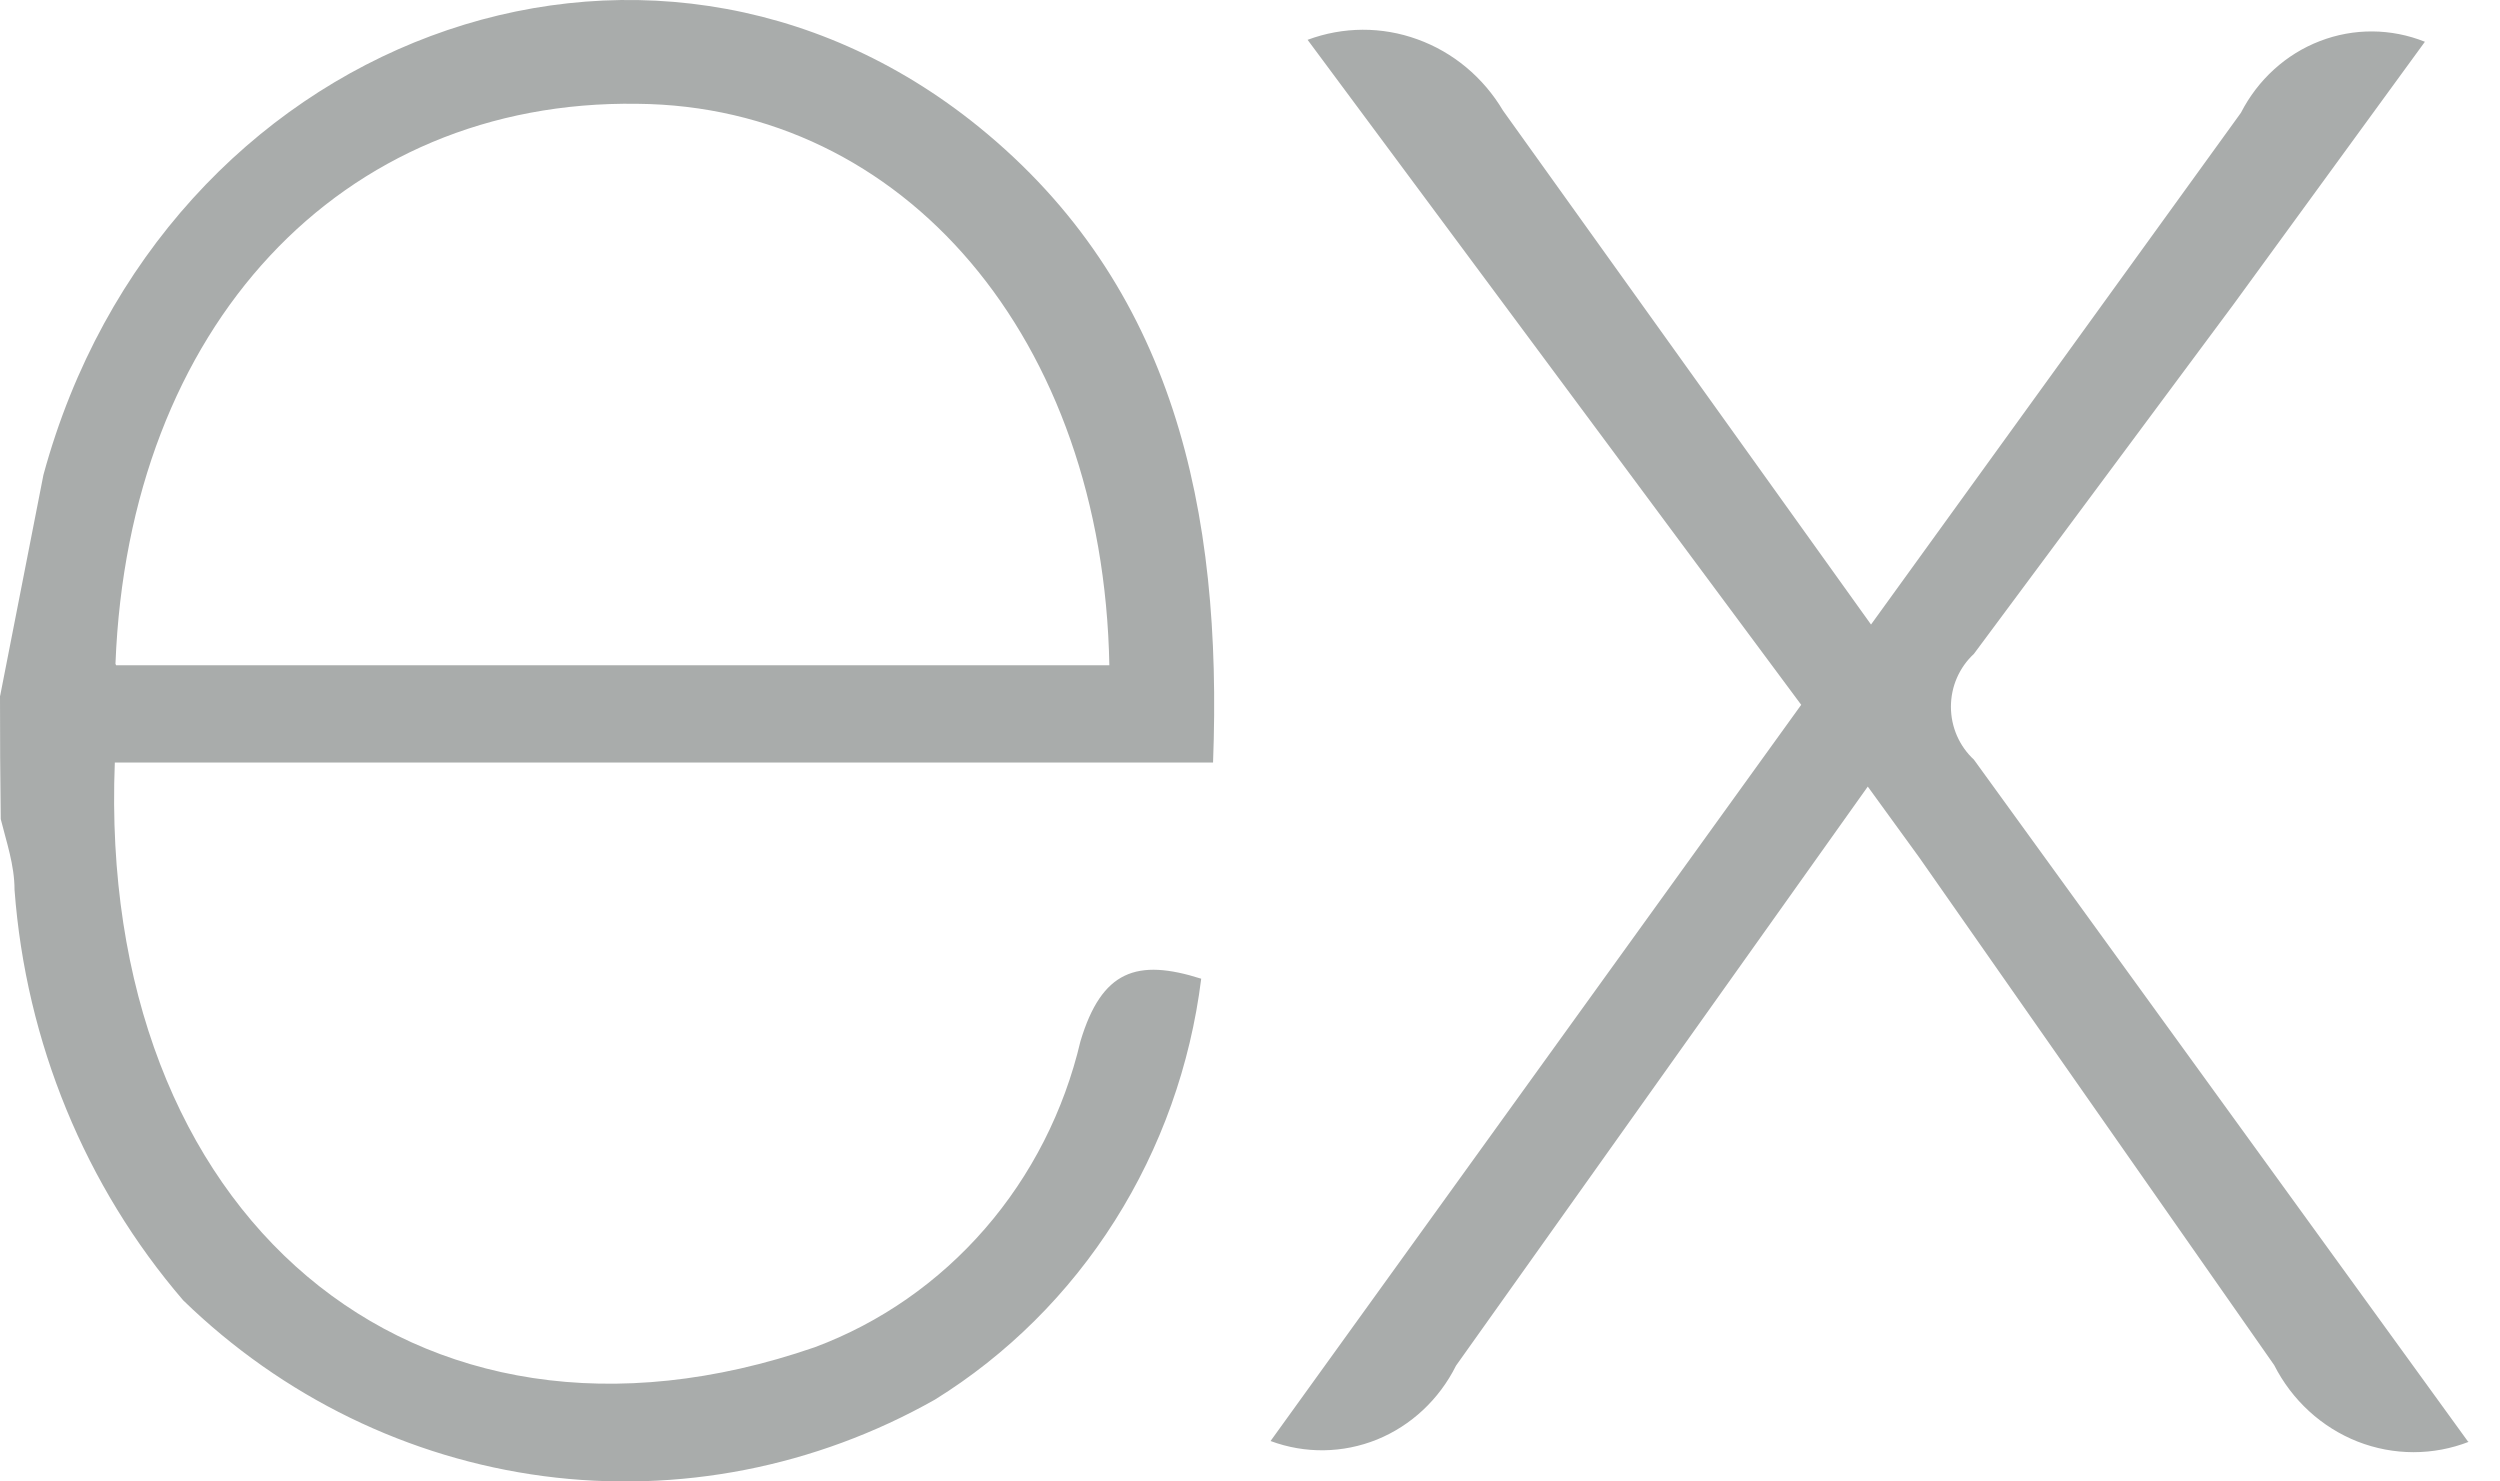
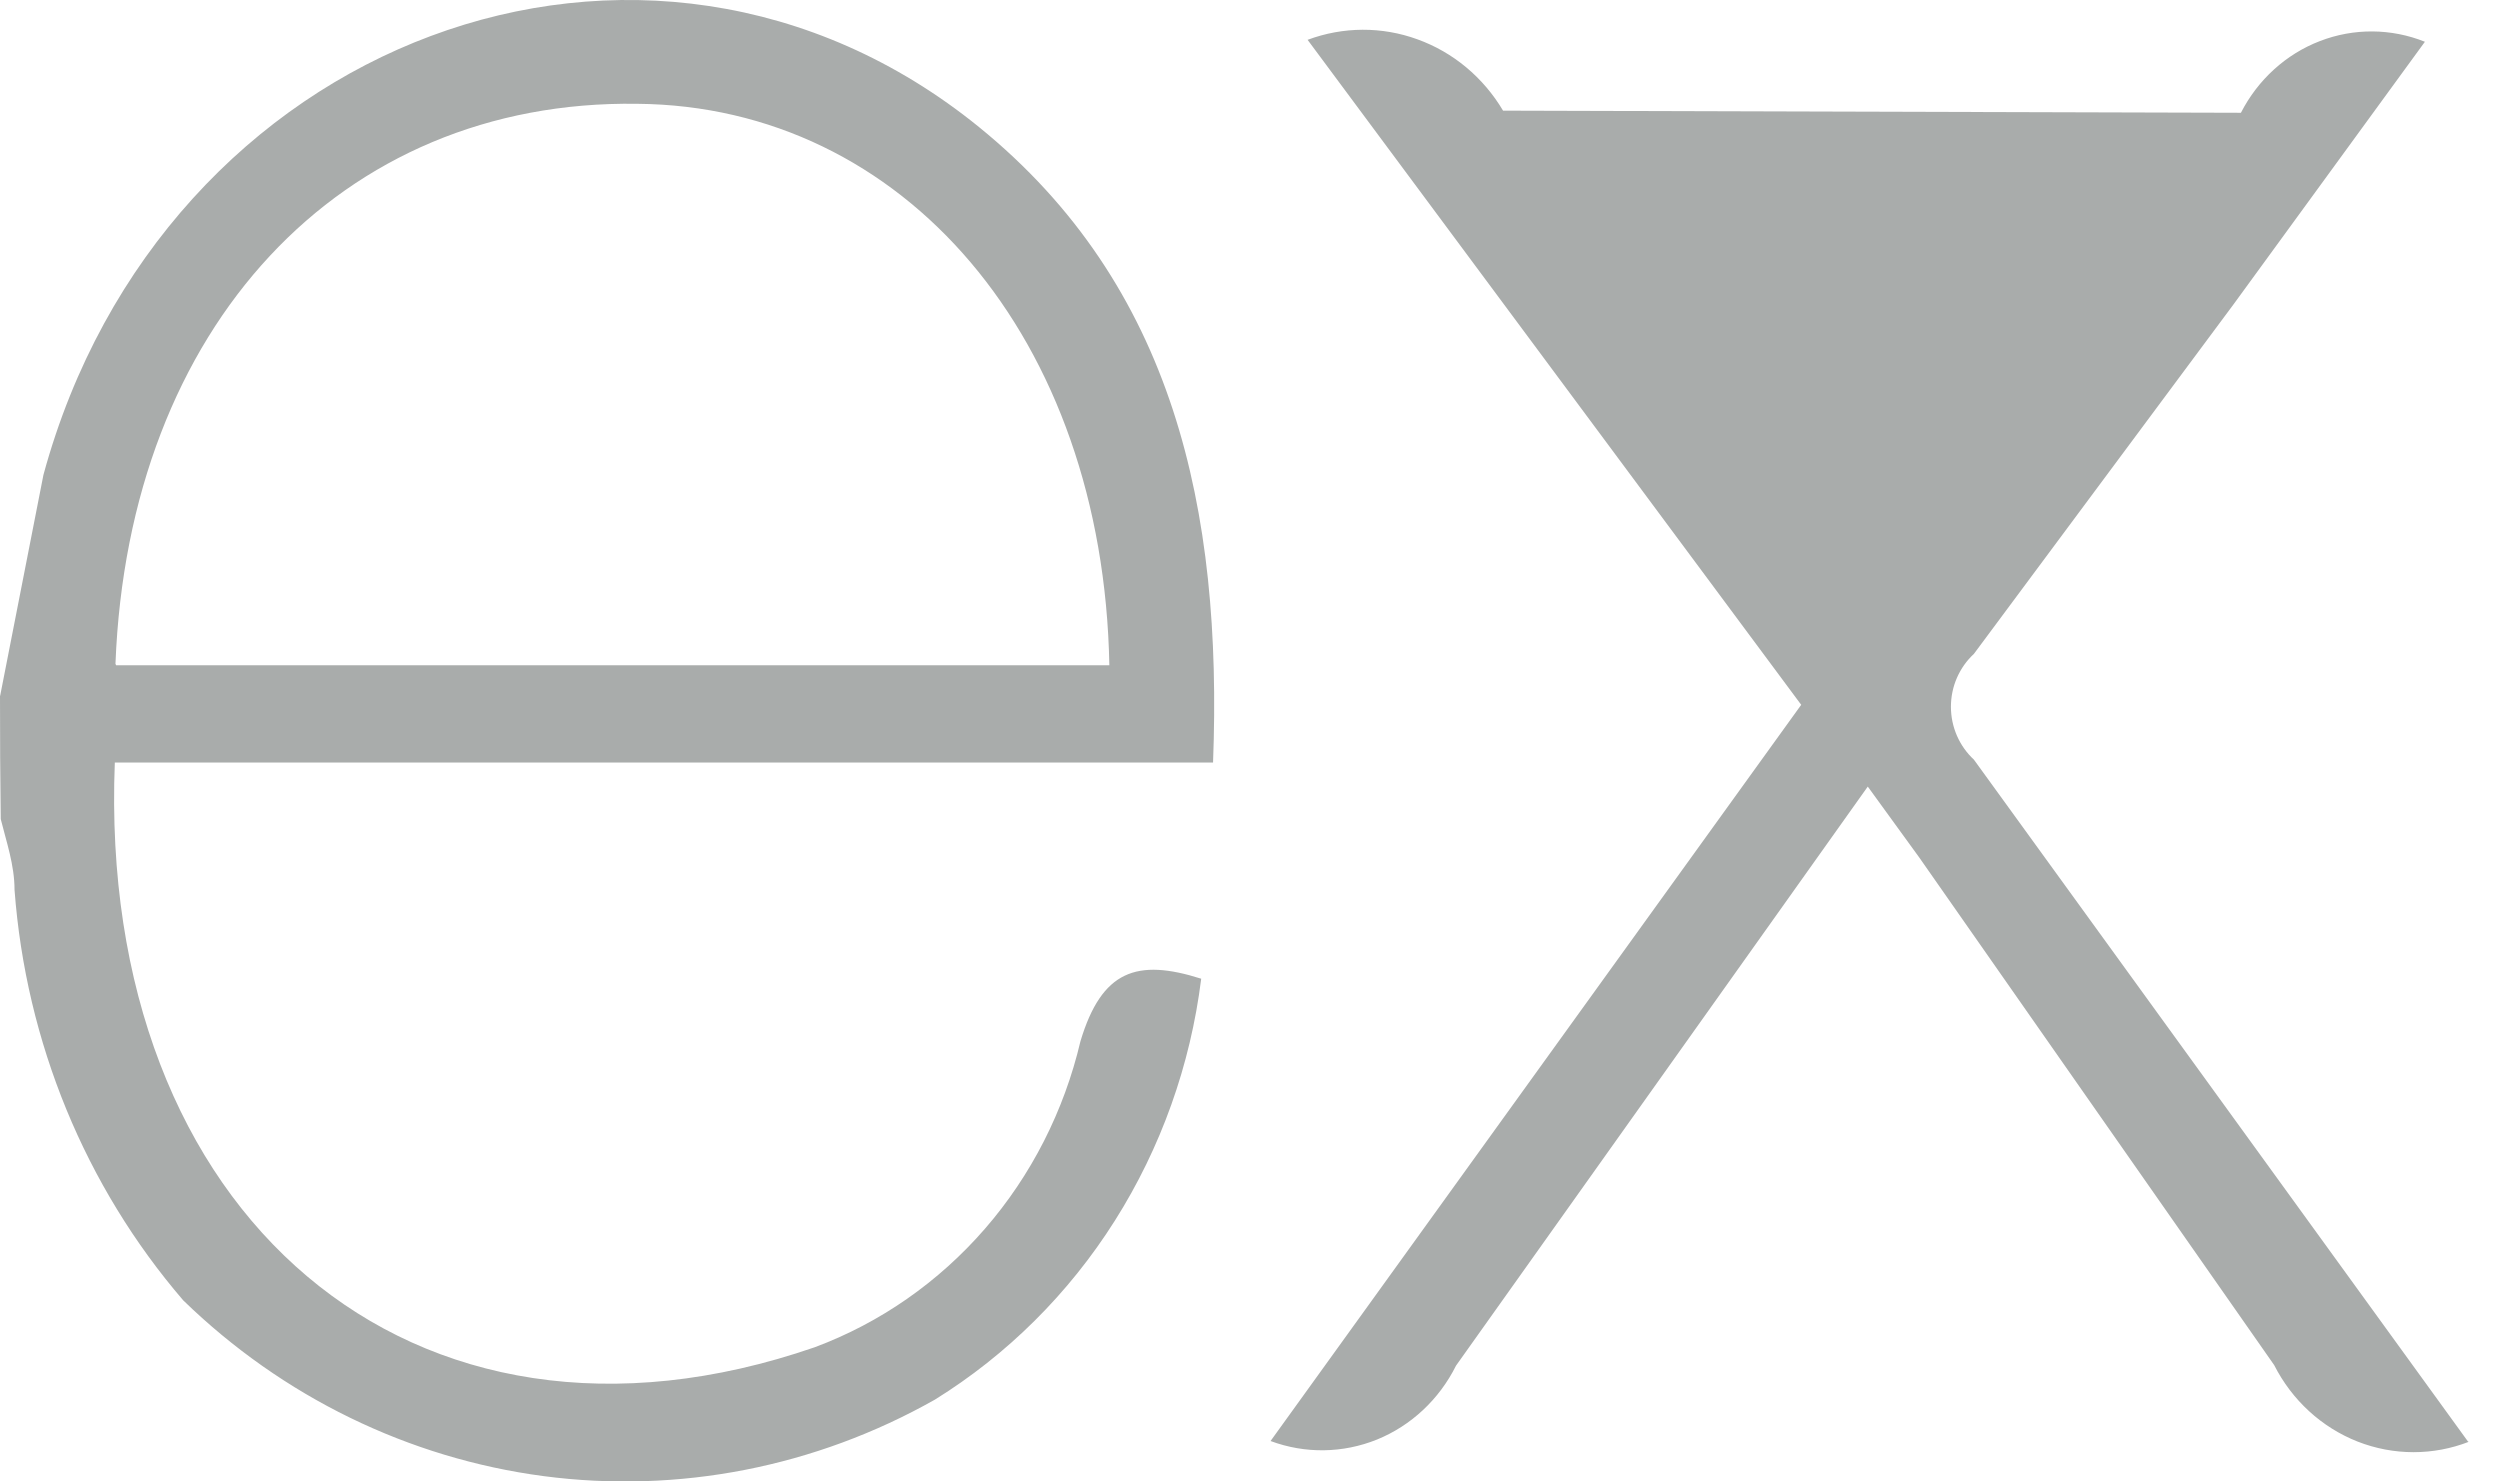
<svg xmlns="http://www.w3.org/2000/svg" width="27" height="16" viewBox="0 0 27 16" fill="none">
-   <path d="M26.667 15.57C26.279 15.722 25.85 15.721 25.462 15.569C25.074 15.416 24.754 15.123 24.561 14.743L20.728 9.261L20.172 8.495L15.725 14.749C15.543 15.114 15.24 15.397 14.872 15.547C14.503 15.696 14.095 15.702 13.722 15.563L19.453 7.612L14.122 0.43C14.506 0.287 14.925 0.285 15.309 0.425C15.694 0.564 16.02 0.836 16.233 1.195L20.207 6.745L24.202 1.218C24.385 0.861 24.688 0.585 25.054 0.444C25.421 0.302 25.824 0.305 26.189 0.451L24.12 3.29L21.318 7.062C21.24 7.134 21.178 7.222 21.135 7.32C21.092 7.418 21.07 7.525 21.07 7.633C21.07 7.741 21.092 7.847 21.135 7.946C21.178 8.044 21.24 8.132 21.318 8.204L26.656 15.571L26.667 15.57ZM0.002 7.513L0.469 5.129C1.751 0.415 6.978 -1.546 10.573 1.372C12.679 3.083 13.204 5.505 13.101 8.235H1.24C1.048 13.11 4.45 16.053 8.8 14.55C9.505 14.287 10.136 13.848 10.637 13.271C11.138 12.694 11.492 11.998 11.669 11.245C11.899 10.48 12.278 10.349 12.973 10.57C12.857 11.503 12.538 12.397 12.04 13.184C11.542 13.972 10.877 14.632 10.097 15.116C8.807 15.845 7.328 16.134 5.87 15.942C4.412 15.749 3.05 15.085 1.979 14.044C0.92 12.812 0.28 11.255 0.157 9.611C0.157 9.341 0.068 9.089 0.008 8.846C0.002 8.402 -0 7.958 1.33292e-05 7.515L0.002 7.513ZM1.254 7.185H11.981C11.915 3.651 9.758 1.144 6.881 1.121C3.679 1.075 1.388 3.527 1.247 7.169L1.254 7.185Z" fill="#A9ACAB" />
+   <path d="M26.667 15.57C26.279 15.722 25.85 15.721 25.462 15.569C25.074 15.416 24.754 15.123 24.561 14.743L20.728 9.261L20.172 8.495L15.725 14.749C15.543 15.114 15.24 15.397 14.872 15.547C14.503 15.696 14.095 15.702 13.722 15.563L19.453 7.612L14.122 0.43C14.506 0.287 14.925 0.285 15.309 0.425C15.694 0.564 16.02 0.836 16.233 1.195L24.202 1.218C24.385 0.861 24.688 0.585 25.054 0.444C25.421 0.302 25.824 0.305 26.189 0.451L24.12 3.29L21.318 7.062C21.24 7.134 21.178 7.222 21.135 7.32C21.092 7.418 21.07 7.525 21.07 7.633C21.07 7.741 21.092 7.847 21.135 7.946C21.178 8.044 21.24 8.132 21.318 8.204L26.656 15.571L26.667 15.57ZM0.002 7.513L0.469 5.129C1.751 0.415 6.978 -1.546 10.573 1.372C12.679 3.083 13.204 5.505 13.101 8.235H1.24C1.048 13.11 4.45 16.053 8.8 14.55C9.505 14.287 10.136 13.848 10.637 13.271C11.138 12.694 11.492 11.998 11.669 11.245C11.899 10.48 12.278 10.349 12.973 10.57C12.857 11.503 12.538 12.397 12.04 13.184C11.542 13.972 10.877 14.632 10.097 15.116C8.807 15.845 7.328 16.134 5.87 15.942C4.412 15.749 3.05 15.085 1.979 14.044C0.92 12.812 0.28 11.255 0.157 9.611C0.157 9.341 0.068 9.089 0.008 8.846C0.002 8.402 -0 7.958 1.33292e-05 7.515L0.002 7.513ZM1.254 7.185H11.981C11.915 3.651 9.758 1.144 6.881 1.121C3.679 1.075 1.388 3.527 1.247 7.169L1.254 7.185Z" fill="#A9ACAB" />
</svg>